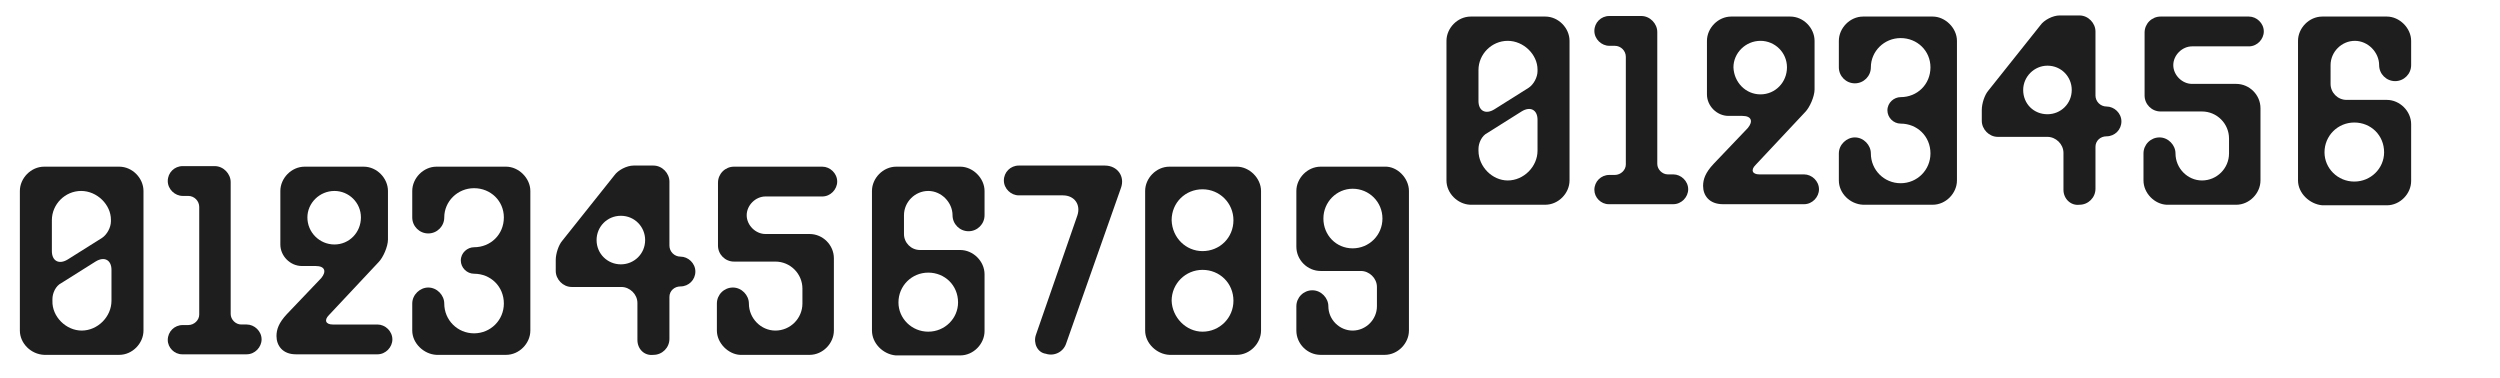
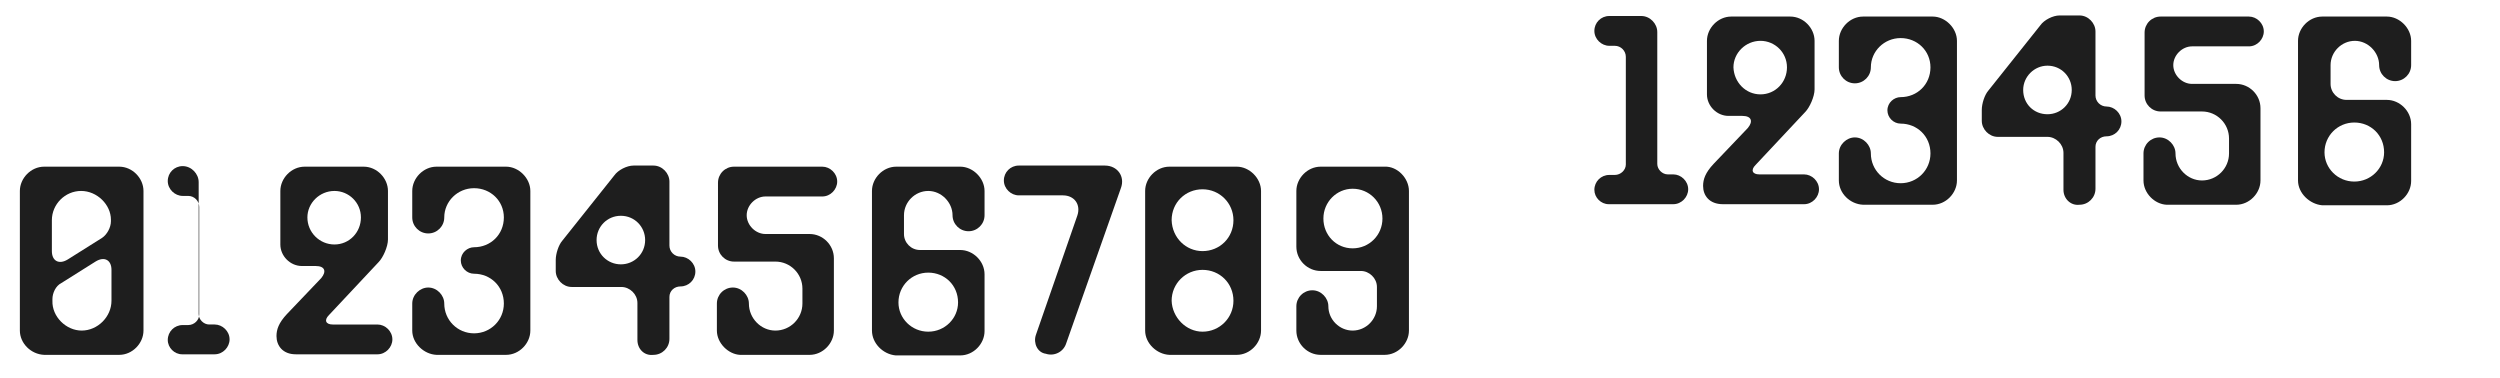
<svg xmlns="http://www.w3.org/2000/svg" version="1.1" id="Calque_1" x="0px" y="0px" viewBox="0 0 453 68.5" style="enable-background:new 0 0 453 68.5;" xml:space="preserve">
  <style type="text/css">
	.st0{fill:#1E1E1E;}
</style>
  <g>
    <path class="st0" d="M3.6,59.9V34.6c0-2.3,2-4.4,4.4-4.4h13.6c2.4,0,4.4,2.1,4.4,4.4v25.3c0,2.3-2,4.4-4.4,4.4H8   C5.6,64.2,3.6,62.2,3.6,59.9z M12.3,47l6.2-3.9c0.9-0.6,1.6-1.9,1.6-3v-0.3c0-2.7-2.5-5.2-5.4-5.2c-2.9,0-5.3,2.4-5.3,5.3v5.6   C9.4,47.3,10.7,48,12.3,47z M14.8,59.9c2.9,0,5.4-2.5,5.4-5.4v-5.6c0-1.8-1.3-2.5-2.9-1.5l-6.2,3.9c-1,0.5-1.6,1.8-1.6,2.9v0.3   C9.4,57.4,12,59.9,14.8,59.9z" />
-     <path class="st0" d="M30.4,61.6c0-1.5,1.2-2.7,2.7-2.7h1c1.1,0,2-0.9,2-1.9V37.5c0-1.1-0.9-2-2-2h-1c-1.4,0-2.7-1.2-2.7-2.7   c0-1.5,1.2-2.7,2.7-2.7h5.8c1.6,0,2.9,1.4,2.9,2.9v23.9c0,1,0.9,1.9,1.9,1.9h1c1.4,0,2.7,1.2,2.7,2.7c0,1.4-1.2,2.7-2.7,2.7H33   C31.6,64.2,30.4,63,30.4,61.6z" />
+     <path class="st0" d="M30.4,61.6c0-1.5,1.2-2.7,2.7-2.7h1c1.1,0,2-0.9,2-1.9V37.5c0-1.1-0.9-2-2-2h-1c-1.4,0-2.7-1.2-2.7-2.7   c0-1.5,1.2-2.7,2.7-2.7c1.6,0,2.9,1.4,2.9,2.9v23.9c0,1,0.9,1.9,1.9,1.9h1c1.4,0,2.7,1.2,2.7,2.7c0,1.4-1.2,2.7-2.7,2.7H33   C31.6,64.2,30.4,63,30.4,61.6z" />
    <path class="st0" d="M50.1,60.9c0-1.2,0.4-2.4,1.9-4l6.2-6.5c1-1.2,0.7-2.2-1-2.2h-2.5c-2.1,0-3.9-1.8-3.9-3.9v-9.7   c0-2.3,2-4.4,4.4-4.4h10.7c2.4,0,4.4,2.1,4.4,4.4v8.8c0,1.3-0.9,3.3-1.7,4.1l-9,9.6c-0.9,0.9-0.6,1.7,0.7,1.7h8.1   c1.4,0,2.7,1.2,2.7,2.7c0,1.4-1.2,2.7-2.7,2.7H53.6C51.2,64.2,50.1,62.6,50.1,60.9z M60.6,44.3c2.7,0,4.8-2.2,4.8-4.9   c0-2.7-2.2-4.8-4.8-4.8c-2.7,0-4.9,2.2-4.9,4.8C55.7,42.1,57.9,44.3,60.6,44.3z" />
    <path class="st0" d="M74.7,59.9V55c0-1.6,1.4-2.9,2.9-2.9c1.6,0,2.9,1.4,2.9,2.9c0,3,2.4,5.4,5.4,5.4s5.4-2.4,5.4-5.4   c0-3.1-2.4-5.4-5.4-5.4c-1.3,0-2.4-1.1-2.4-2.4c0-1.4,1.2-2.4,2.4-2.4c3,0,5.4-2.3,5.4-5.4c0-3-2.4-5.3-5.4-5.3s-5.4,2.4-5.4,5.3   c0,1.6-1.3,2.9-2.9,2.9c-1.6,0-2.9-1.3-2.9-2.9v-4.8c0-2.3,2-4.4,4.4-4.4h12.6c2.3,0,4.4,2.1,4.4,4.4v25.3c0,2.3-2,4.4-4.4,4.4   H79.1C76.8,64.2,74.7,62.2,74.7,59.9z" />
    <path class="st0" d="M115.5,61.6v-6.7c0-1.6-1.4-2.9-2.9-2.9h-9c-1.6,0-2.9-1.4-2.9-2.9v-2c0-1.1,0.5-2.7,1.2-3.5l9.4-11.8   c0.7-1,2.3-1.8,3.5-1.8h3.6c1.6,0,2.9,1.4,2.9,2.9v11.6c0,1.1,0.9,2,2,2c1.4,0,2.7,1.2,2.7,2.7c0,1.5-1.2,2.7-2.7,2.7   c-1.1,0-2,0.8-2,1.9v7.6c0,1.6-1.3,2.9-2.9,2.9C116.7,64.5,115.5,63.2,115.5,61.6z M112.5,47.9c2.4,0,4.4-1.9,4.4-4.4   c0-2.4-1.9-4.4-4.4-4.4s-4.4,2-4.4,4.4C108.1,46,110.1,47.9,112.5,47.9z" />
    <path class="st0" d="M129.9,59.9V55c0-1.6,1.3-2.9,2.9-2.9s2.9,1.4,2.9,2.9c0,2.7,2.2,4.9,4.8,4.9c2.7,0,4.9-2.2,4.9-4.9v-2.7   c0-2.7-2.2-4.9-4.9-4.9h-7.5c-1.6,0-2.9-1.3-2.9-2.9V33.1c0-1.6,1.3-2.9,2.9-2.9h16c1.4,0,2.7,1.2,2.7,2.7c0,1.4-1.2,2.7-2.7,2.7   h-10.3c-1.8,0-3.4,1.6-3.4,3.4s1.6,3.4,3.4,3.4h8c2.4,0,4.4,2,4.4,4.4v13.1c0,2.3-2,4.4-4.4,4.4h-12.6   C132,64.2,129.9,62.2,129.9,59.9z" />
    <path class="st0" d="M158,59.9V34.6c0-2.3,2-4.4,4.4-4.4H174c2.3,0,4.4,2.1,4.4,4.4v4.4c0,1.6-1.3,2.9-2.9,2.9   c-1.6,0-2.9-1.3-2.9-2.9c0-2.3-2-4.4-4.4-4.4s-4.4,2-4.4,4.4v3.4c0,1.6,1.3,2.9,2.9,2.9h7.3c2.3,0,4.4,2,4.4,4.4v10.3   c0,2.3-2,4.4-4.4,4.4h-11.7C160,64.2,158,62.2,158,59.9z M168.2,60.1c3,0,5.4-2.4,5.4-5.3c0-3.1-2.4-5.4-5.4-5.4s-5.4,2.4-5.4,5.4   C162.8,57.7,165.2,60.1,168.2,60.1z" />
    <path class="st0" d="M187.7,60.7l7.5-21.6c0.7-2-0.5-3.7-2.6-3.7h-8c-1.4,0-2.7-1.2-2.7-2.7c0-1.5,1.2-2.7,2.7-2.7h15.6   c2.3,0,3.7,2,2.9,4.1l-9.9,28.1c-0.5,1.6-2.2,2.4-3.7,1.9C188,63.9,187.2,62.2,187.7,60.7z" />
    <path class="st0" d="M207.5,59.9V34.6c0-2.3,2-4.4,4.4-4.4h12.2c2.3,0,4.4,2.1,4.4,4.4v11.5v2.2v11.6c0,2.3-2,4.4-4.4,4.4h-12.2   C209.6,64.2,207.5,62.2,207.5,59.9z M217.9,45.5c3.1,0,5.6-2.4,5.6-5.6c0-3.1-2.5-5.6-5.6-5.6c-3.1,0-5.6,2.4-5.6,5.6   C212.4,43.1,214.9,45.5,217.9,45.5z M217.9,60.1c3.1,0,5.6-2.5,5.6-5.6c0-3.2-2.5-5.6-5.6-5.6c-3.1,0-5.6,2.5-5.6,5.6   C212.4,57.5,214.9,60.1,217.9,60.1z" />
    <path class="st0" d="M255.3,34.6v25.3c0,2.3-2,4.4-4.4,4.4h-11.6c-2.4,0-4.4-2-4.4-4.4v-4.4c0-1.6,1.3-2.9,2.9-2.9s2.9,1.4,2.9,2.9   c0,2.4,2,4.4,4.4,4.4c2.4,0,4.4-2,4.4-4.4V52c0-1.6-1.4-2.9-2.9-2.9h-7.3c-2.4,0-4.4-2-4.4-4.4V34.6c0-2.3,2-4.4,4.4-4.4h11.6   C253.2,30.1,255.3,32.3,255.3,34.6z M245.1,45c3,0,5.4-2.4,5.4-5.4s-2.4-5.4-5.4-5.4c-2.9,0-5.3,2.4-5.3,5.4S242.1,45,245.1,45z" />
-     <path class="st0" d="M262.1,32.7V7.4c0-2.3,2-4.4,4.4-4.4H280c2.4,0,4.4,2.1,4.4,4.4v25.3c0,2.3-2,4.4-4.4,4.4h-13.6   C264.1,37,262.1,35,262.1,32.7z M270.8,19.8l6.2-3.9c0.9-0.6,1.6-1.9,1.6-3v-0.3c0-2.7-2.5-5.2-5.4-5.2s-5.3,2.4-5.3,5.3v5.6   C267.9,20.1,269.2,20.8,270.8,19.8z M273.2,32.7c2.9,0,5.4-2.5,5.4-5.4v-5.6c0-1.8-1.3-2.5-2.9-1.5l-6.2,3.9   c-1,0.5-1.6,1.8-1.6,2.9v0.3C267.9,30.2,270.4,32.7,273.2,32.7z" />
    <path class="st0" d="M288.9,34.4c0-1.5,1.2-2.7,2.7-2.7h1c1.1,0,2-0.9,2-1.9V10.3c0-1.1-0.9-2-2-2h-1c-1.4,0-2.7-1.2-2.7-2.7   c0-1.5,1.2-2.7,2.7-2.7h5.8c1.6,0,2.9,1.4,2.9,2.9v23.9c0,1,0.9,1.9,1.9,1.9h1c1.4,0,2.7,1.2,2.7,2.7c0,1.4-1.2,2.7-2.7,2.7h-11.7   C290.1,37,288.9,35.8,288.9,34.4z" />
    <path class="st0" d="M308.6,33.7c0-1.2,0.4-2.4,1.9-4l6.2-6.5c1-1.2,0.7-2.2-1-2.2h-2.5c-2.1,0-3.9-1.8-3.9-3.9V7.4   c0-2.3,2-4.4,4.4-4.4h10.7c2.4,0,4.4,2.1,4.4,4.4v8.8c0,1.3-0.9,3.3-1.7,4.1l-9,9.6c-0.9,0.9-0.6,1.7,0.7,1.7h8.1   c1.4,0,2.7,1.2,2.7,2.7c0,1.4-1.2,2.7-2.7,2.7h-14.7C309.7,37,308.6,35.4,308.6,33.7z M319,17.1c2.7,0,4.8-2.2,4.8-4.9   c0-2.7-2.2-4.8-4.8-4.8c-2.7,0-4.9,2.2-4.9,4.8C314.2,14.9,316.3,17.1,319,17.1z" />
    <path class="st0" d="M333.2,32.7v-4.9c0-1.6,1.4-2.9,2.9-2.9c1.6,0,2.9,1.4,2.9,2.9c0,3,2.4,5.4,5.4,5.4c3,0,5.4-2.4,5.4-5.4   c0-3.1-2.4-5.4-5.4-5.4c-1.3,0-2.4-1.1-2.4-2.4c0-1.4,1.2-2.4,2.4-2.4c3,0,5.4-2.3,5.4-5.4c0-3-2.4-5.3-5.4-5.3   c-3,0-5.4,2.4-5.4,5.3c0,1.6-1.3,2.9-2.9,2.9c-1.6,0-2.9-1.3-2.9-2.9V7.4c0-2.3,2-4.4,4.4-4.4h12.6c2.3,0,4.4,2.1,4.4,4.4v25.3   c0,2.3-2,4.4-4.4,4.4h-12.6C335.2,37,333.2,35,333.2,32.7z" />
    <path class="st0" d="M373.9,34.4v-6.7c0-1.6-1.4-2.9-2.9-2.9h-9c-1.6,0-2.9-1.4-2.9-2.9v-2c0-1.1,0.5-2.7,1.2-3.5l9.4-11.8   c0.7-1,2.3-1.8,3.5-1.8h3.6c1.6,0,2.9,1.4,2.9,2.9v11.6c0,1.1,0.9,2,2,2c1.4,0,2.7,1.2,2.7,2.7c0,1.5-1.2,2.7-2.7,2.7   c-1.1,0-2,0.8-2,1.9v7.6c0,1.6-1.3,2.9-2.9,2.9C375.2,37.3,373.9,36,373.9,34.4z M371,20.7c2.4,0,4.4-1.9,4.4-4.4   c0-2.4-1.9-4.4-4.4-4.4c-2.4,0-4.4,2-4.4,4.4C366.6,18.8,368.5,20.7,371,20.7z" />
    <path class="st0" d="M388.4,32.7v-4.9c0-1.6,1.3-2.9,2.9-2.9s2.9,1.4,2.9,2.9c0,2.7,2.2,4.9,4.8,4.9c2.7,0,4.9-2.2,4.9-4.9v-2.7   c0-2.7-2.2-4.9-4.9-4.9h-7.5c-1.6,0-2.9-1.3-2.9-2.9V5.9c0-1.6,1.3-2.9,2.9-2.9h16c1.4,0,2.7,1.2,2.7,2.7c0,1.4-1.2,2.7-2.7,2.7   h-10.3c-1.8,0-3.4,1.6-3.4,3.4s1.6,3.4,3.4,3.4h8c2.4,0,4.4,2,4.4,4.4v13.1c0,2.3-2,4.4-4.4,4.4h-12.6   C390.4,37,388.4,35,388.4,32.7z" />
    <path class="st0" d="M416.4,32.7V7.4c0-2.3,2-4.4,4.4-4.4h11.7c2.3,0,4.4,2.1,4.4,4.4v4.4c0,1.6-1.3,2.9-2.9,2.9   c-1.6,0-2.9-1.3-2.9-2.9c0-2.3-2-4.4-4.4-4.4s-4.4,2-4.4,4.4v3.4c0,1.6,1.3,2.9,2.9,2.9h7.3c2.3,0,4.4,2,4.4,4.4v10.3   c0,2.3-2,4.4-4.4,4.4h-11.7C418.5,37,416.4,35,416.4,32.7z M426.6,32.9c3,0,5.4-2.4,5.4-5.3c0-3.1-2.4-5.4-5.4-5.4   s-5.4,2.4-5.4,5.4C421.2,30.5,423.6,32.9,426.6,32.9z" />
  </g>
</svg>